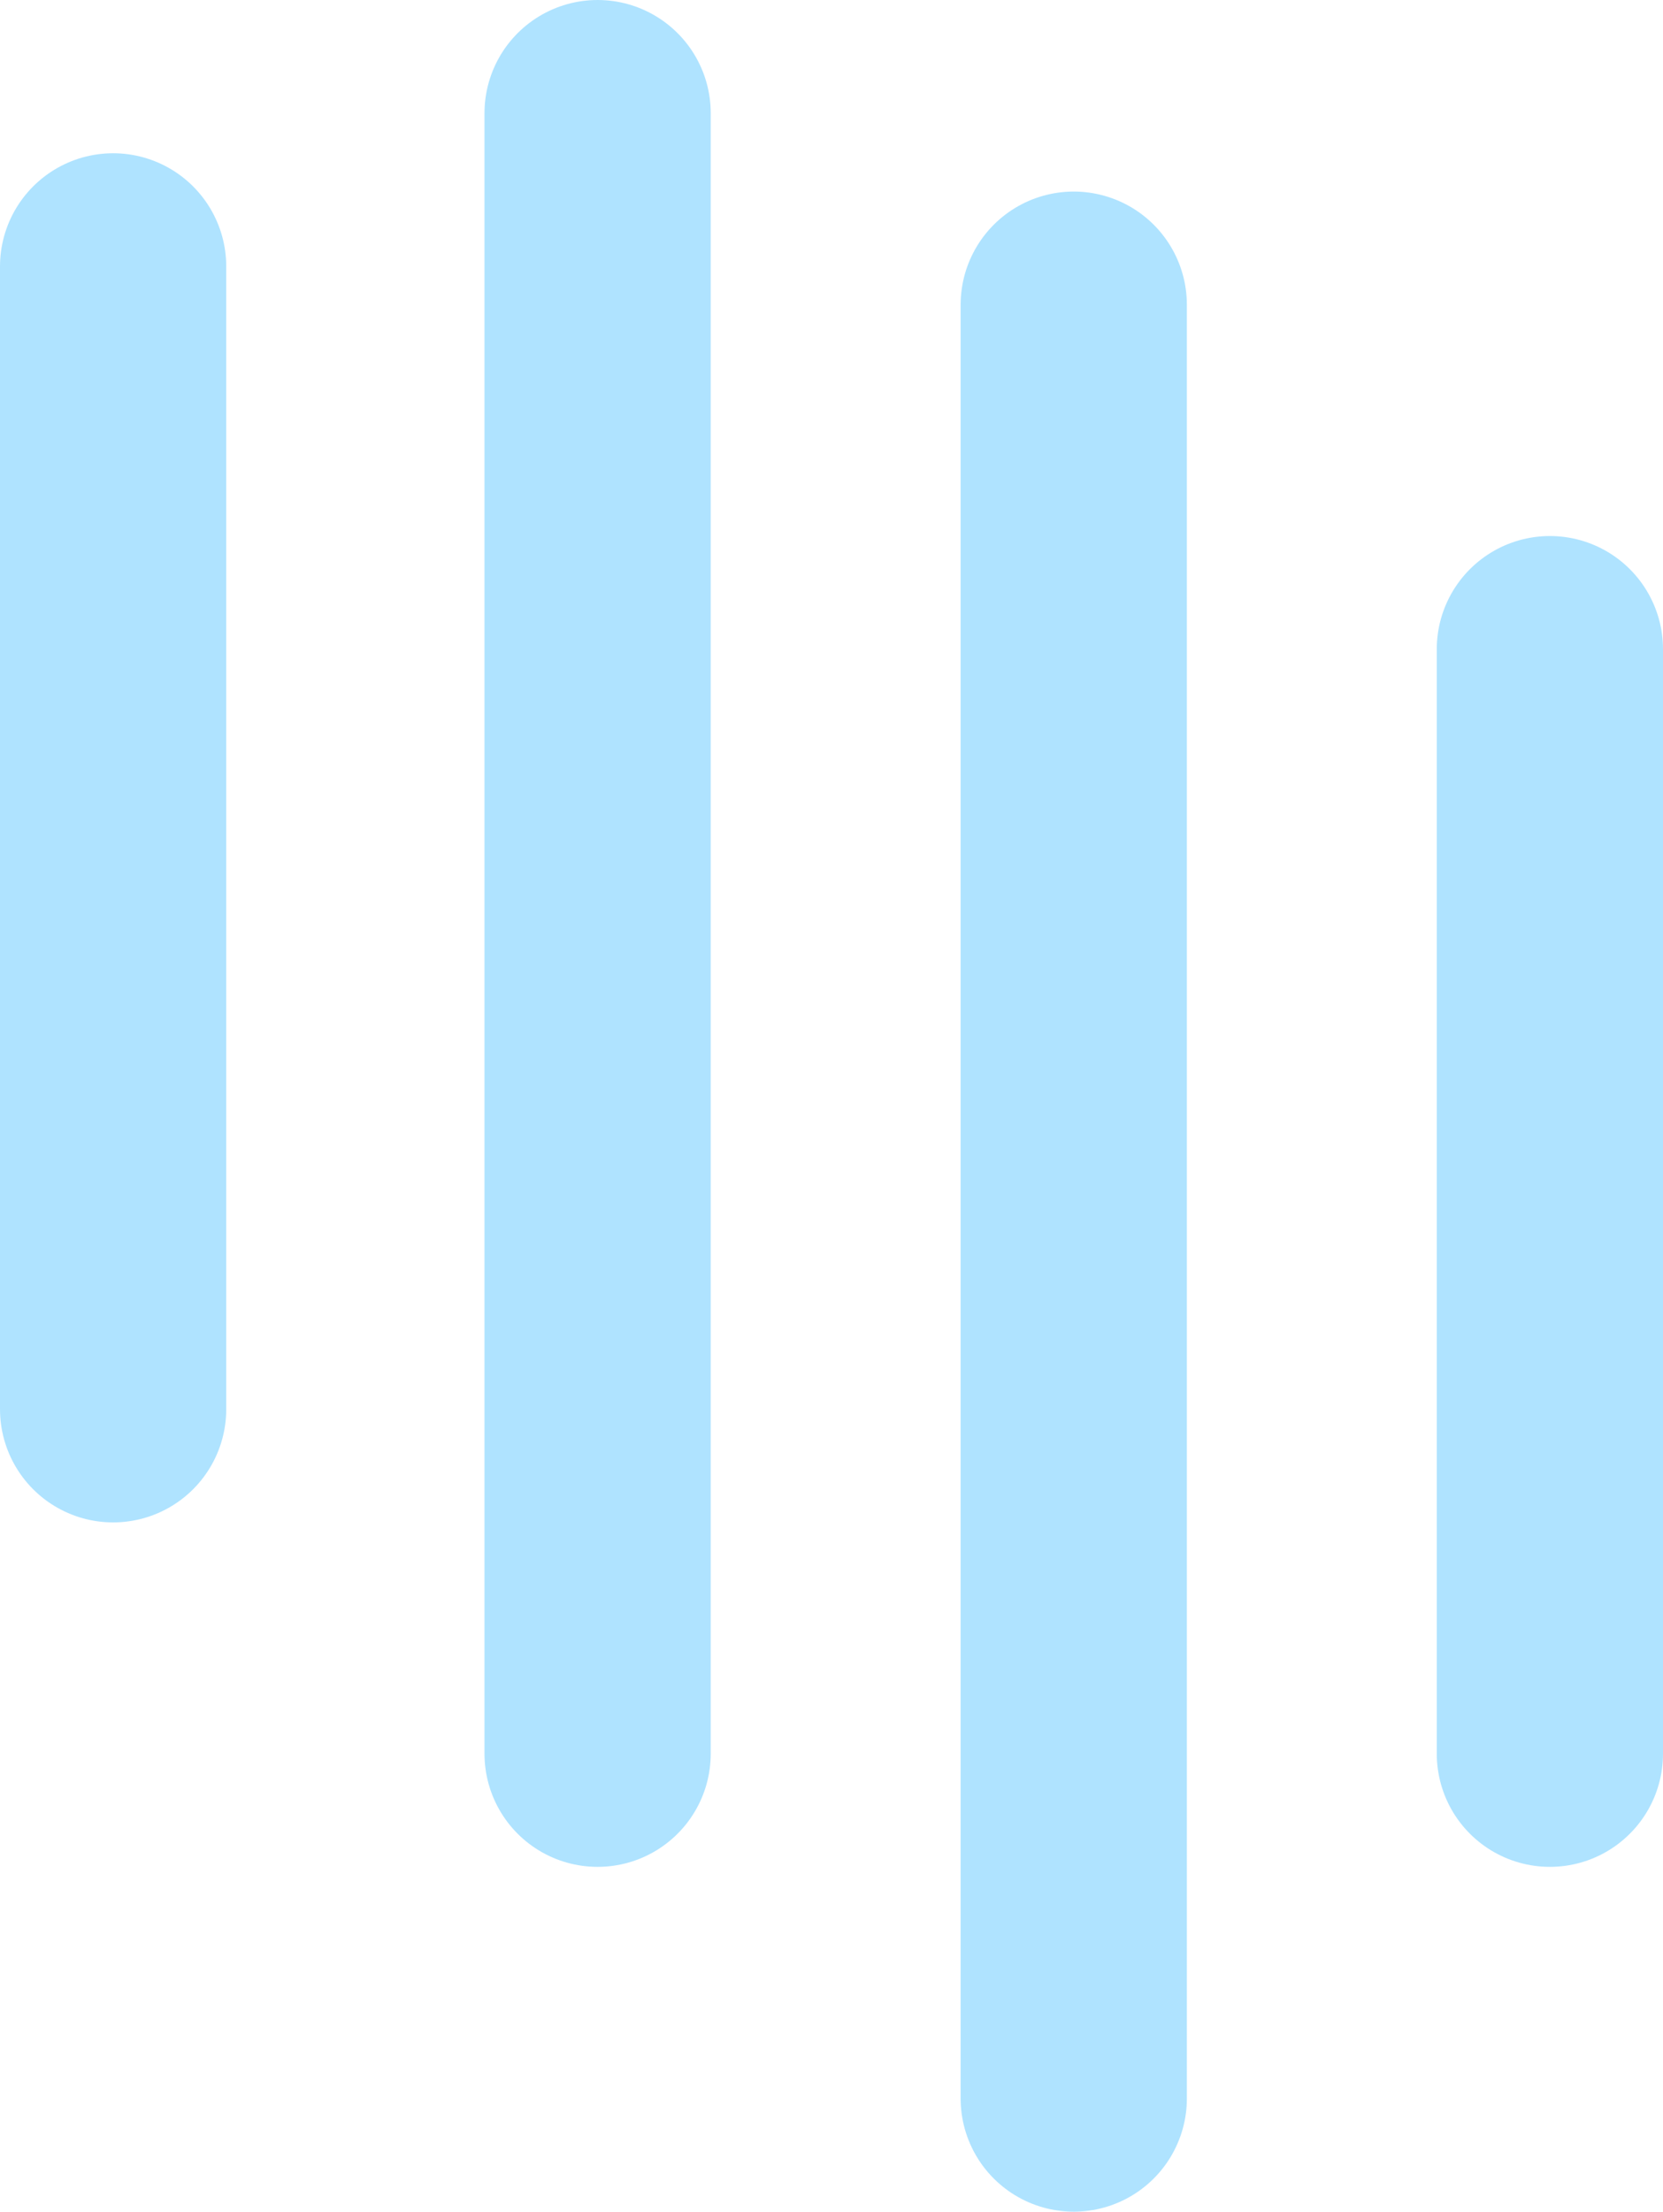
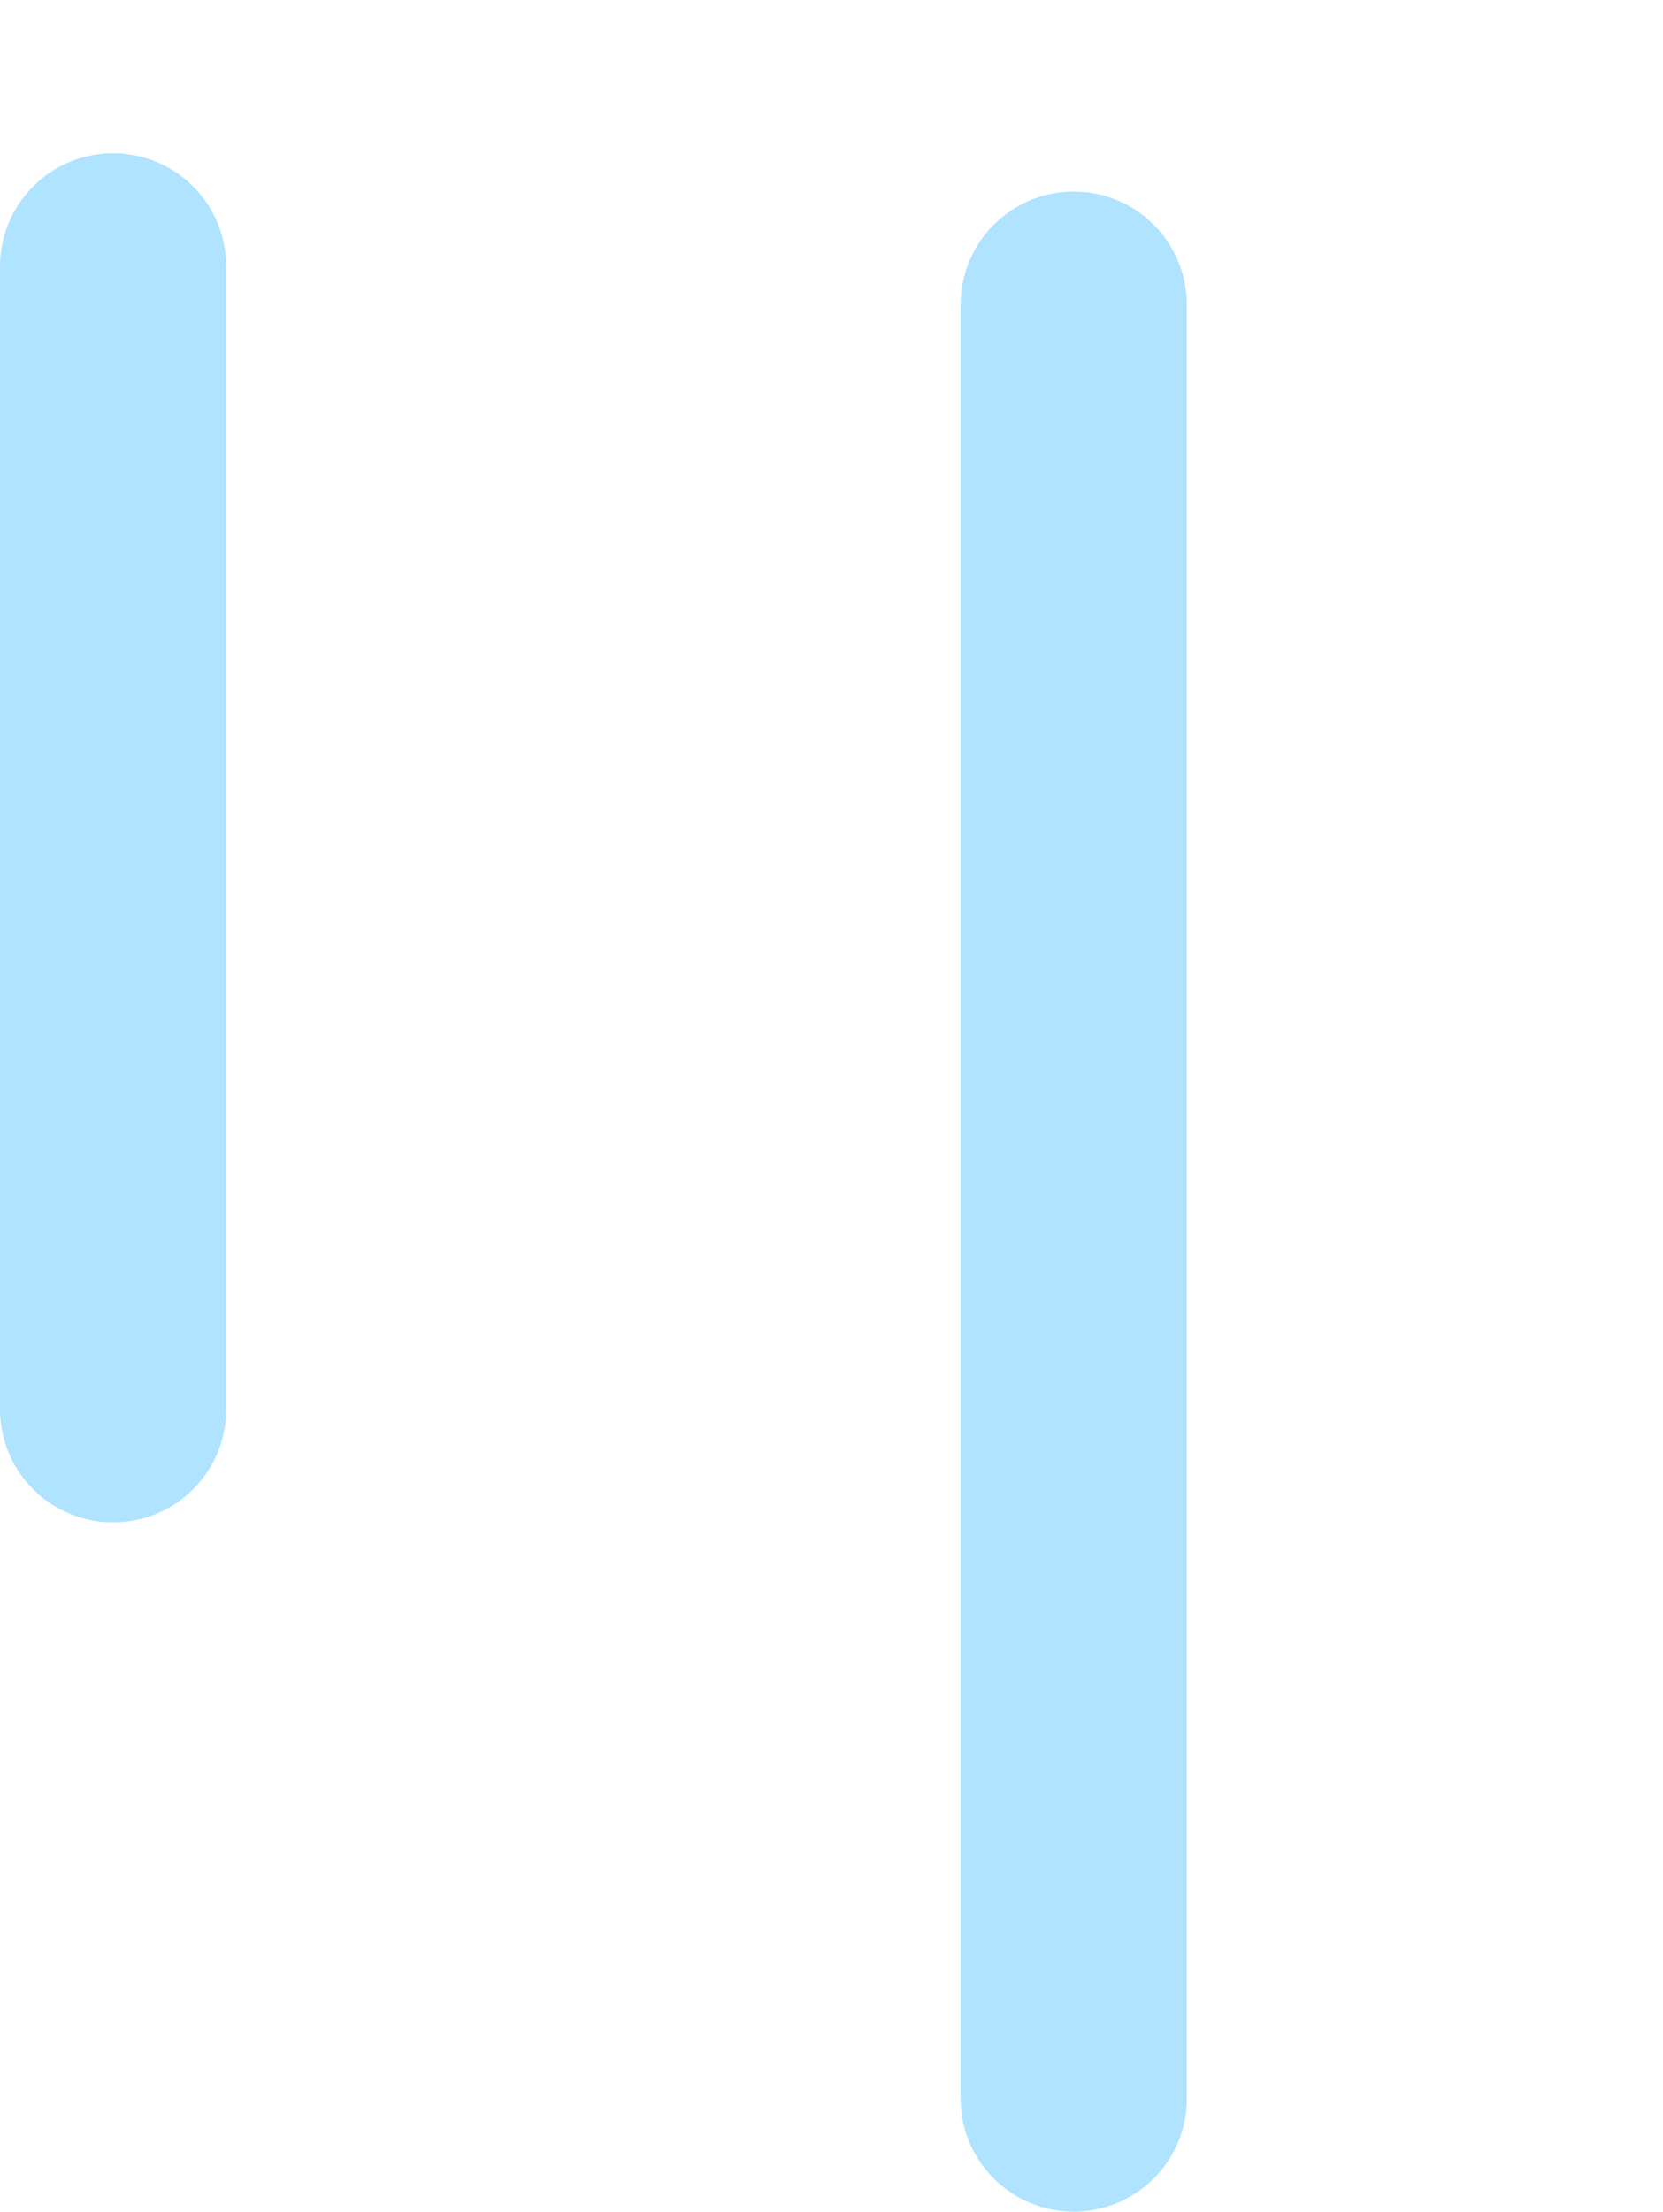
<svg xmlns="http://www.w3.org/2000/svg" viewBox="0 0 47.78 63.5">
  <defs>
    <style>.cls-1{fill:none;stroke:#afe3ff;stroke-linecap:round;stroke-linejoin:round;stroke-width:6.5px;}</style>
  </defs>
  <title>fig_infection02-01_man_sick</title>
  <g id="レイヤー_2" data-name="レイヤー 2">
    <g id="contents">
-       <line class="cls-1" x1="17.17" y1="50.35" x2="17.17" y2="3.25" />
      <line class="cls-1" x1="30.85" y1="60.25" x2="30.85" y2="8.75" />
-       <line class="cls-1" x1="44.53" y1="50.35" x2="44.53" y2="18.64" />
      <line class="cls-1" x1="3.25" y1="40.46" x2="3.25" y2="7.65" />
    </g>
  </g>
</svg>